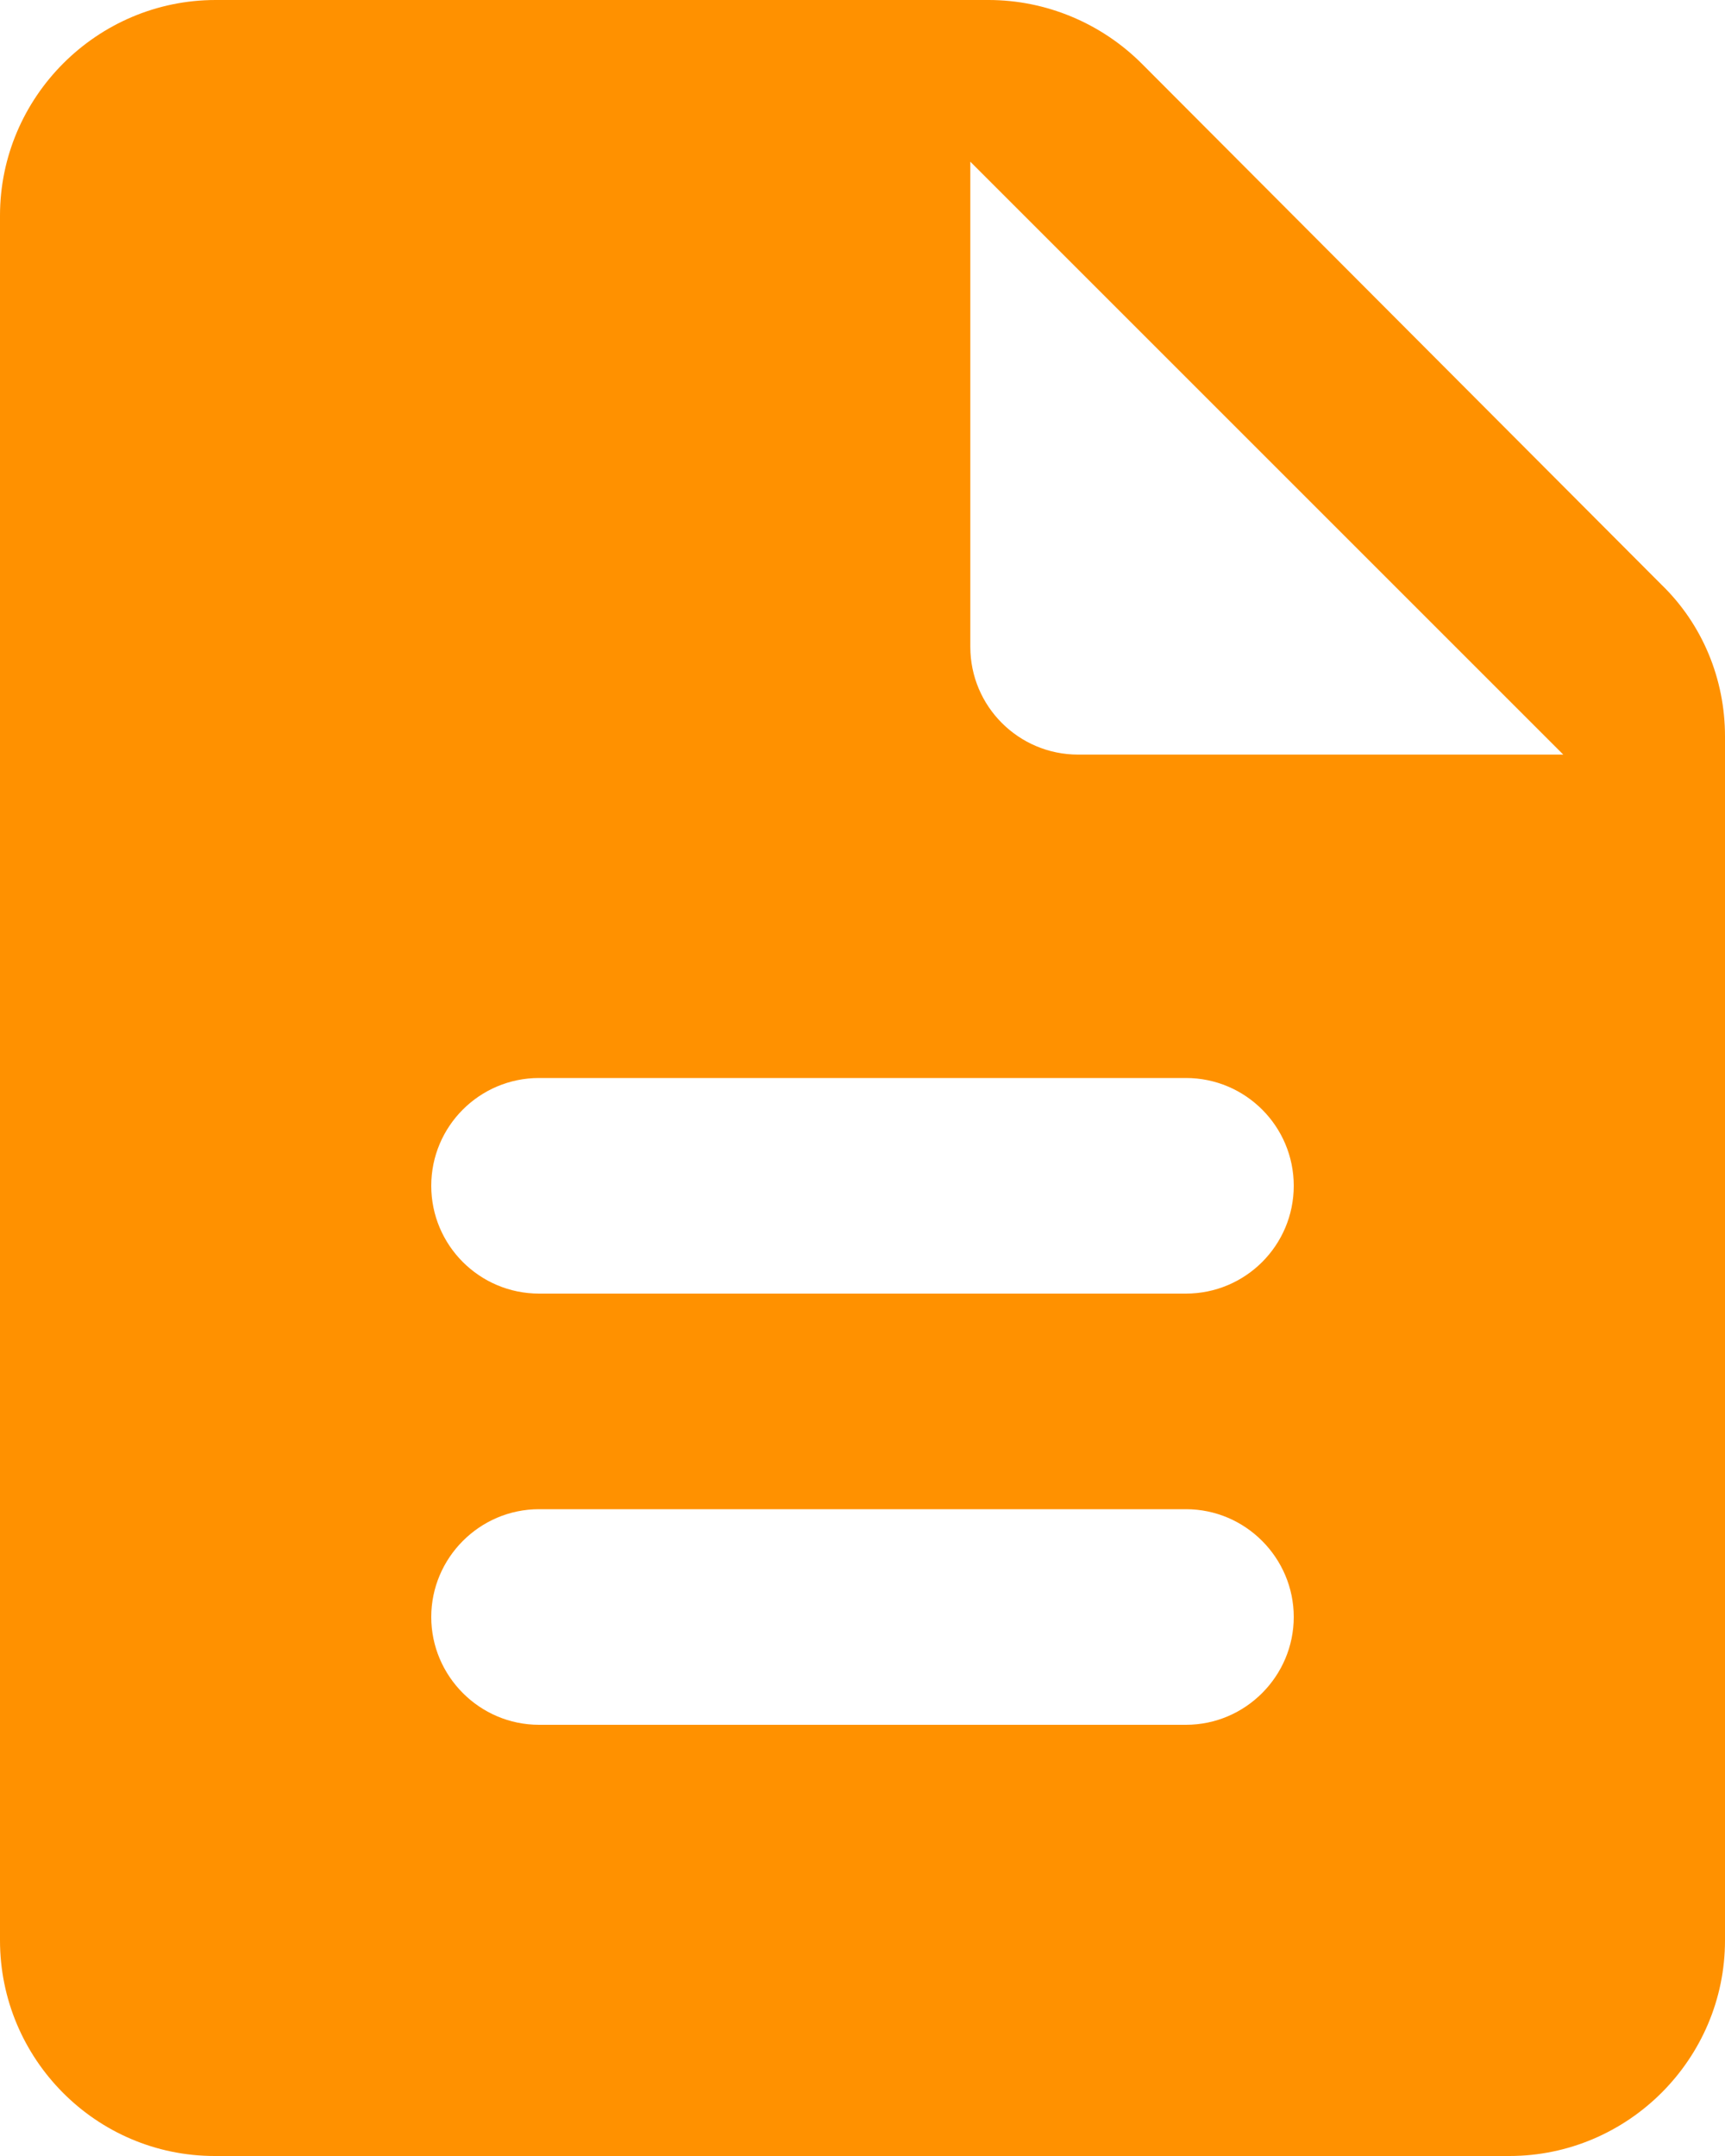
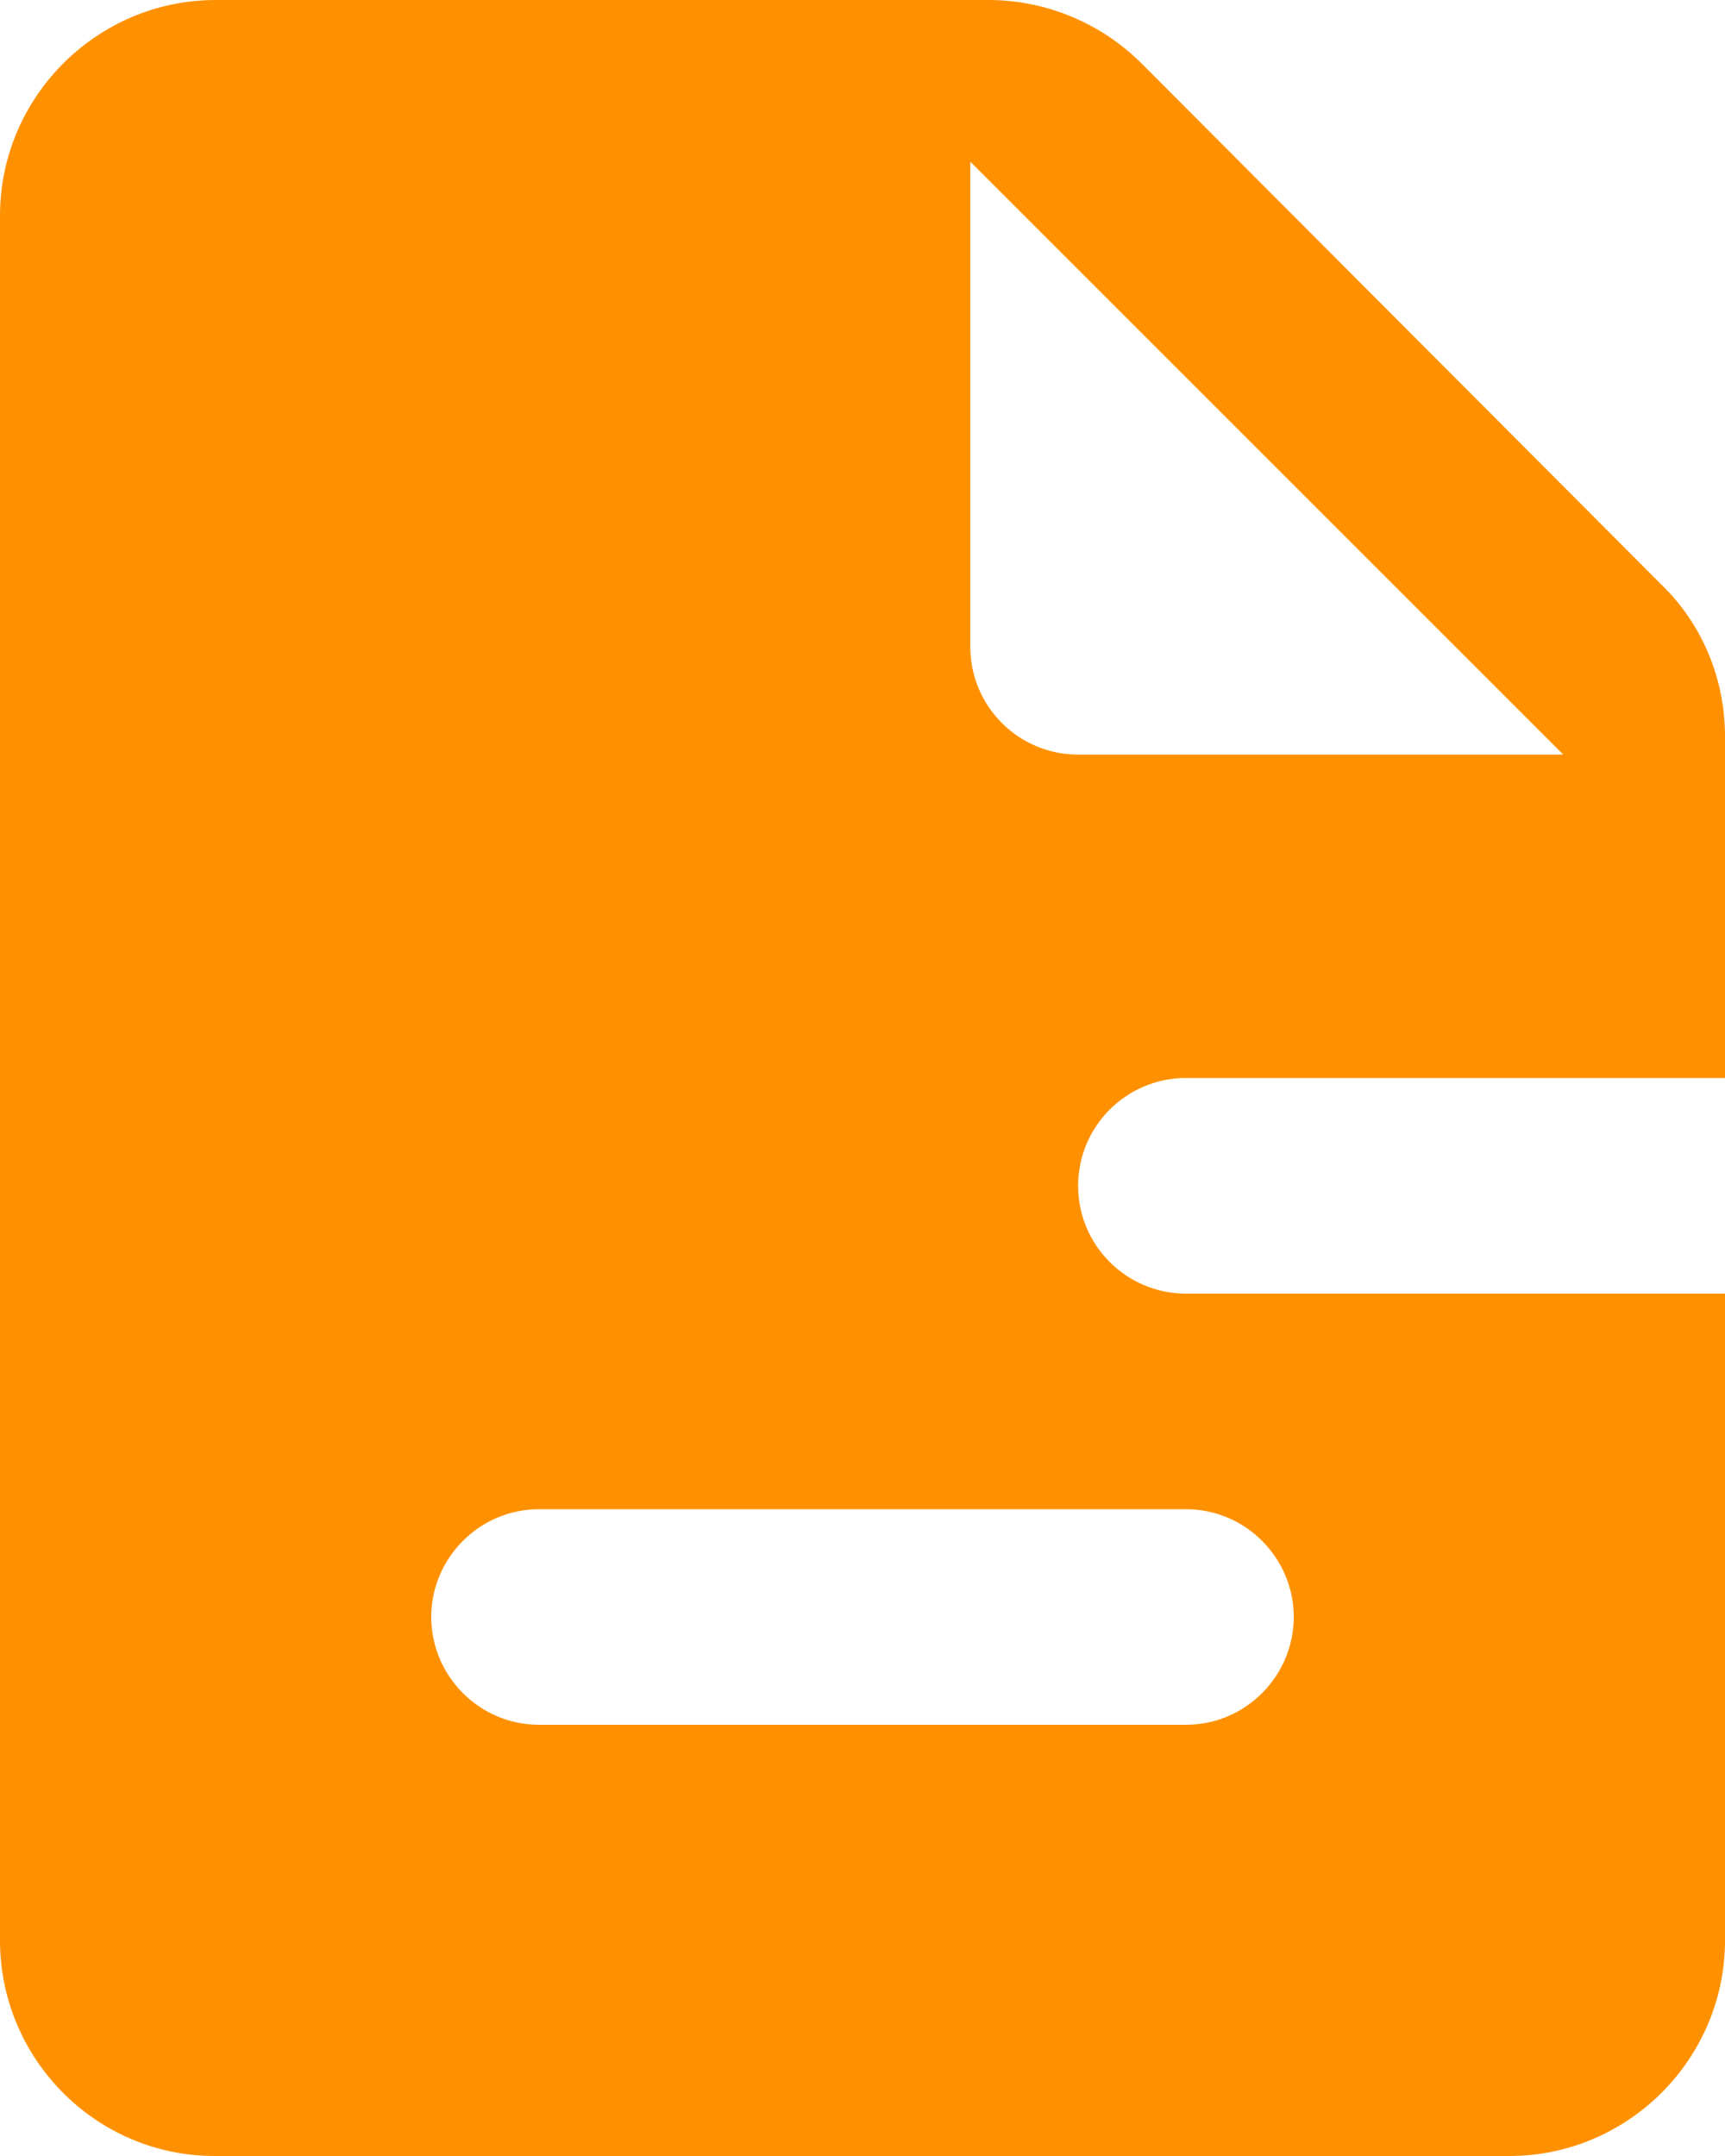
<svg xmlns="http://www.w3.org/2000/svg" id="_レイヤー_2" viewBox="0 0 36.8 46">
  <defs>
    <style>.cls-1{fill:#ff9100;}</style>
  </defs>
  <g id="_レイヤー_1-2">
-     <path class="cls-1" d="M24.36,1.36c-.87-.87-2.05-1.36-3.27-1.36H4.6C2.07,0,0,2.07,0,4.6v36.8c0,2.53,2.05,4.6,4.58,4.6h27.62c2.53,0,4.6-2.07,4.6-4.6V15.71c0-1.22-.48-2.39-1.36-3.24L24.36,1.36ZM25.3,36.8h-13.8c-1.27,0-2.3-1.04-2.3-2.3s1.03-2.3,2.3-2.3h13.8c1.27,0,2.3,1.04,2.3,2.3s-1.03,2.3-2.3,2.3ZM25.3,27.6h-13.8c-1.27,0-2.3-1.03-2.3-2.3s1.03-2.3,2.3-2.3h13.8c1.27,0,2.3,1.03,2.3,2.3s-1.03,2.3-2.3,2.3ZM20.7,13.8V3.45l12.65,12.65h-10.35c-1.27,0-2.3-1.03-2.3-2.3Z" />
+     <path class="cls-1" d="M24.36,1.36c-.87-.87-2.05-1.36-3.27-1.36H4.6C2.07,0,0,2.07,0,4.6v36.8c0,2.53,2.05,4.6,4.58,4.6h27.62c2.53,0,4.6-2.07,4.6-4.6V15.71c0-1.22-.48-2.39-1.36-3.24L24.36,1.36ZM25.3,36.8h-13.8c-1.27,0-2.3-1.04-2.3-2.3s1.03-2.3,2.3-2.3h13.8c1.27,0,2.3,1.04,2.3,2.3s-1.03,2.3-2.3,2.3ZM25.3,27.6c-1.27,0-2.3-1.03-2.3-2.3s1.03-2.3,2.3-2.3h13.8c1.27,0,2.3,1.03,2.3,2.3s-1.03,2.3-2.3,2.3ZM20.7,13.8V3.45l12.65,12.65h-10.35c-1.27,0-2.3-1.03-2.3-2.3Z" />
  </g>
</svg>